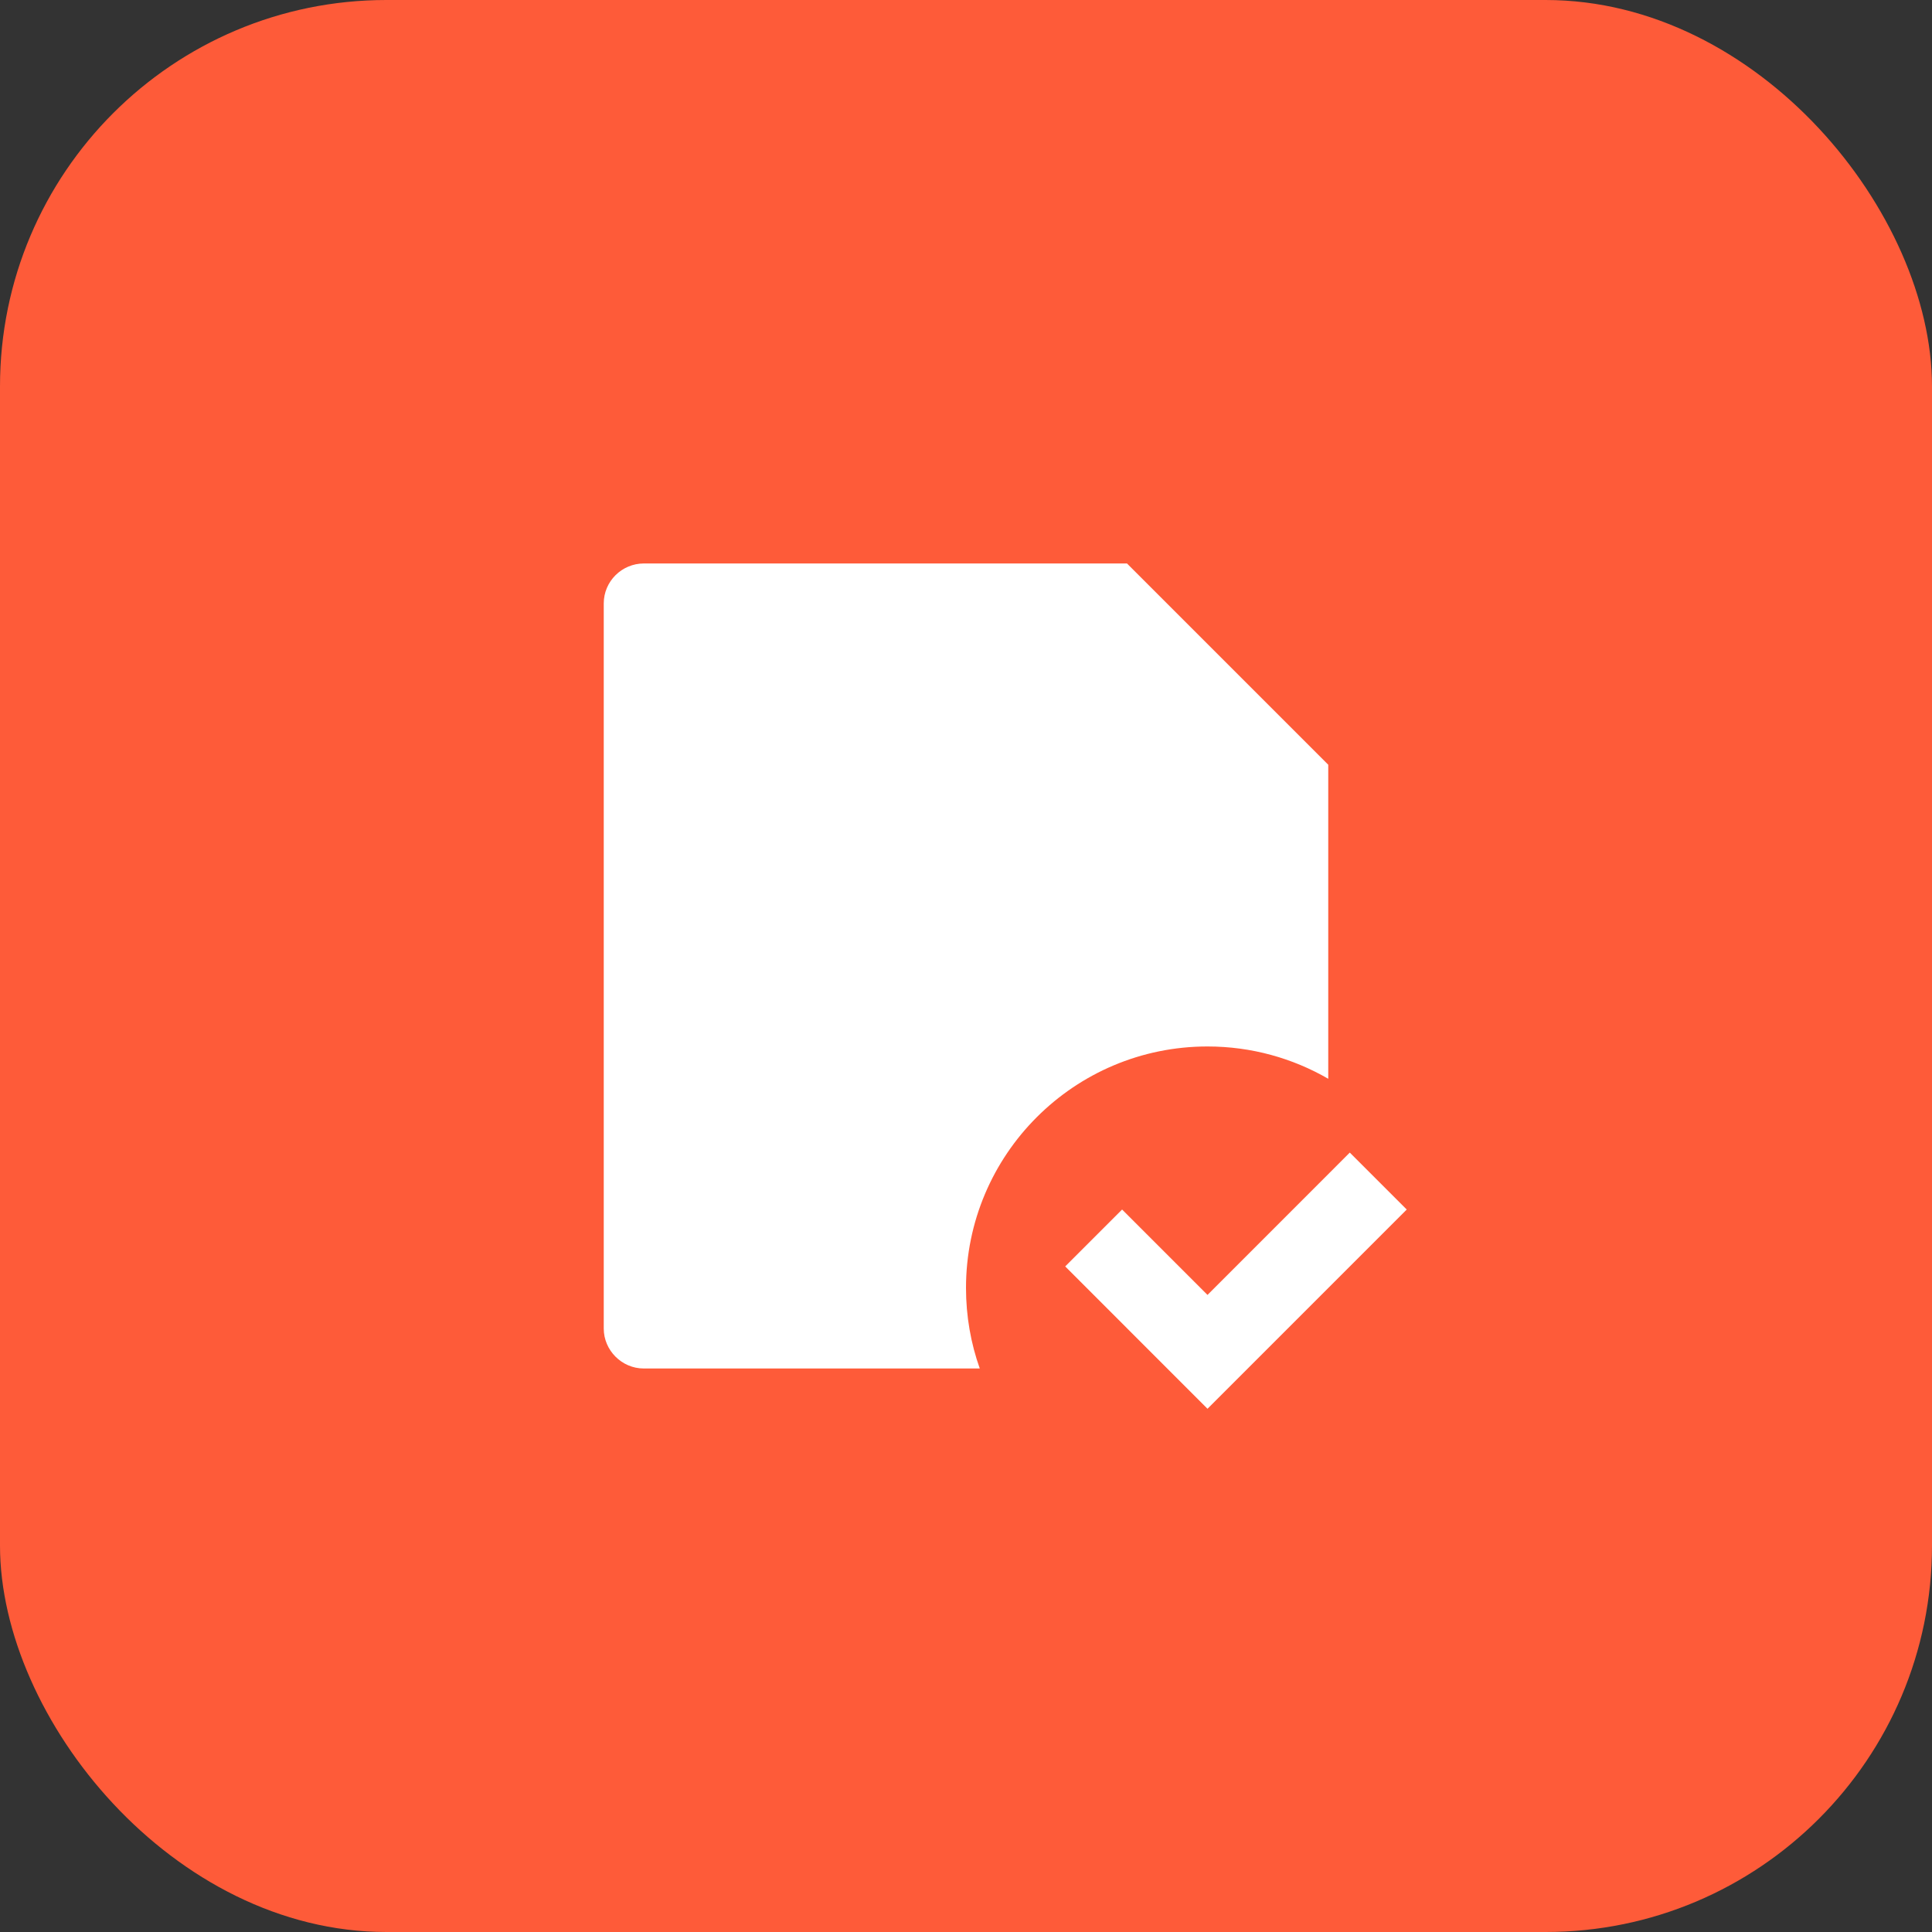
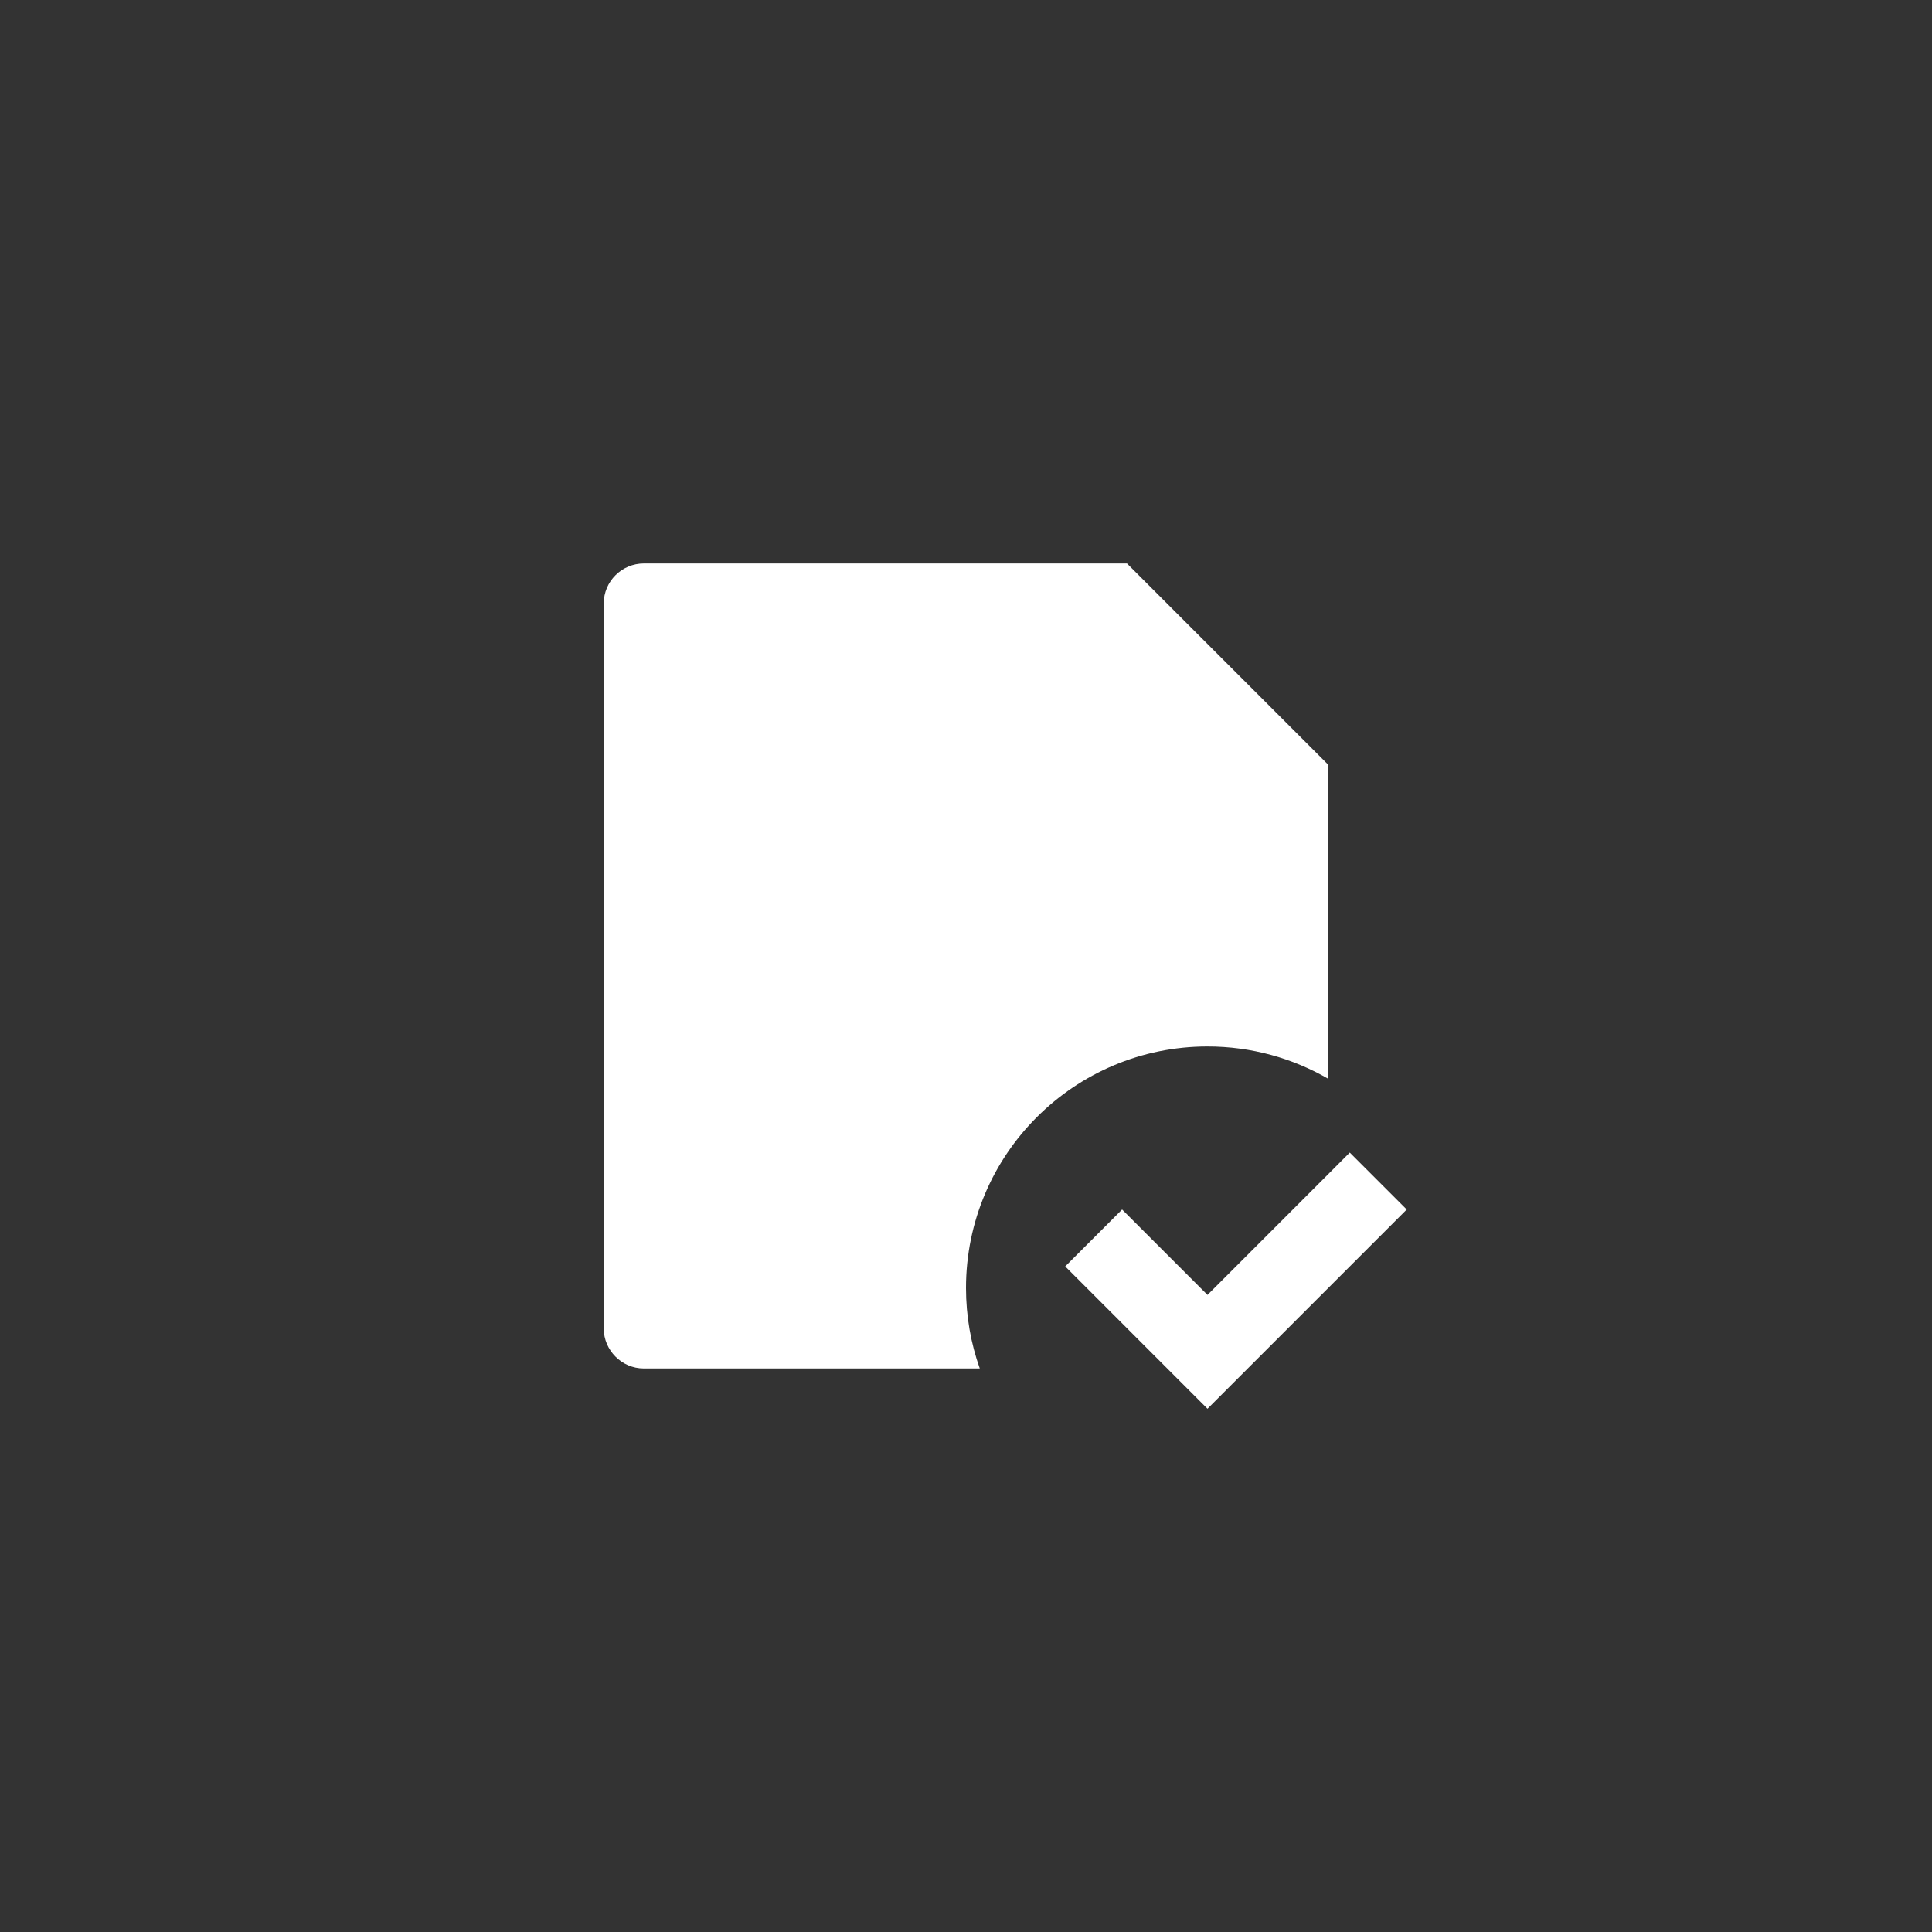
<svg xmlns="http://www.w3.org/2000/svg" width="40" height="40" viewBox="0 0 40 40" fill="none">
  <rect x="0" y="0" width="40" height="40" fill="#333333" stroke="none" />
-   <rect width="40" height="40" rx="8" fill="#FE5B39" />
  <path d="M27.5 15.833L23.333 11.666H13.332C12.873 11.666 12.5 12.037 12.5 12.493V27.507C12.5 27.954 12.871 28.333 13.328 28.333H20.285C20.1 27.812 20 27.251 20 26.666C20 23.905 22.239 21.666 25 21.666C25.911 21.666 26.765 21.91 27.5 22.335L27.5 15.833ZM22.054 26.22L25 29.167L29.125 25.042L27.946 23.863L25 26.81L23.232 25.042L22.054 26.22Z" fill="white" />
</svg>